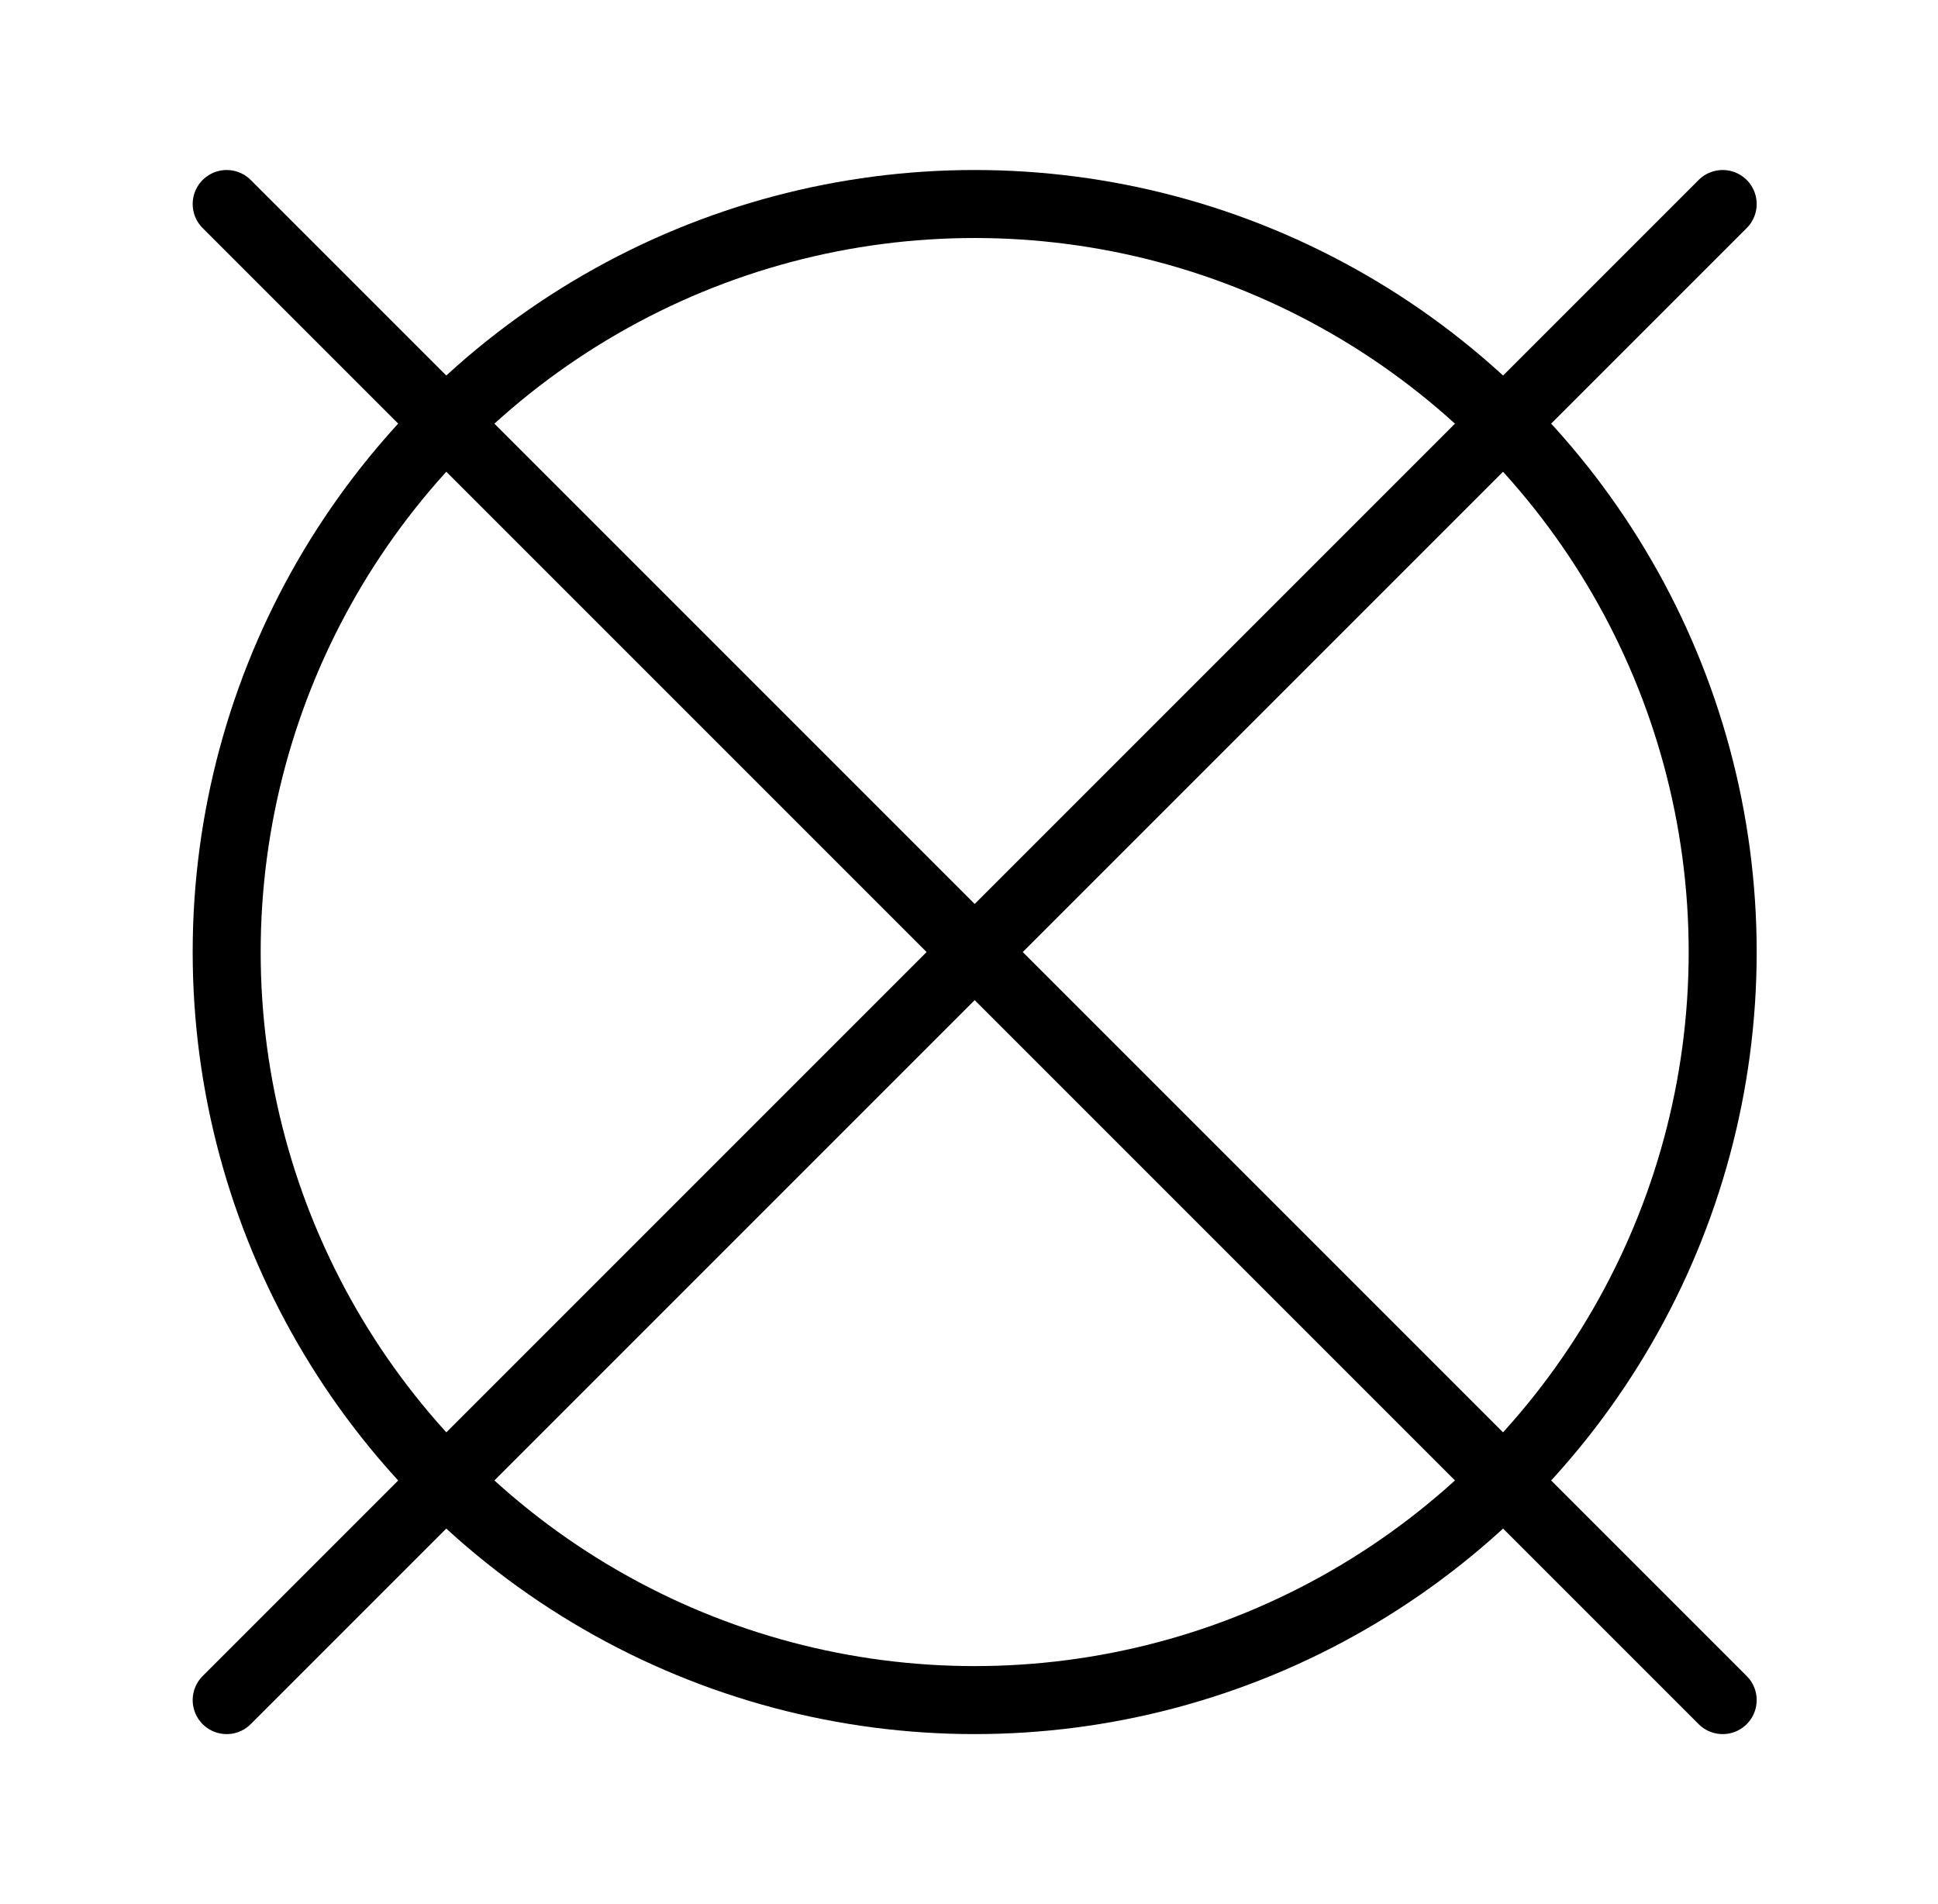
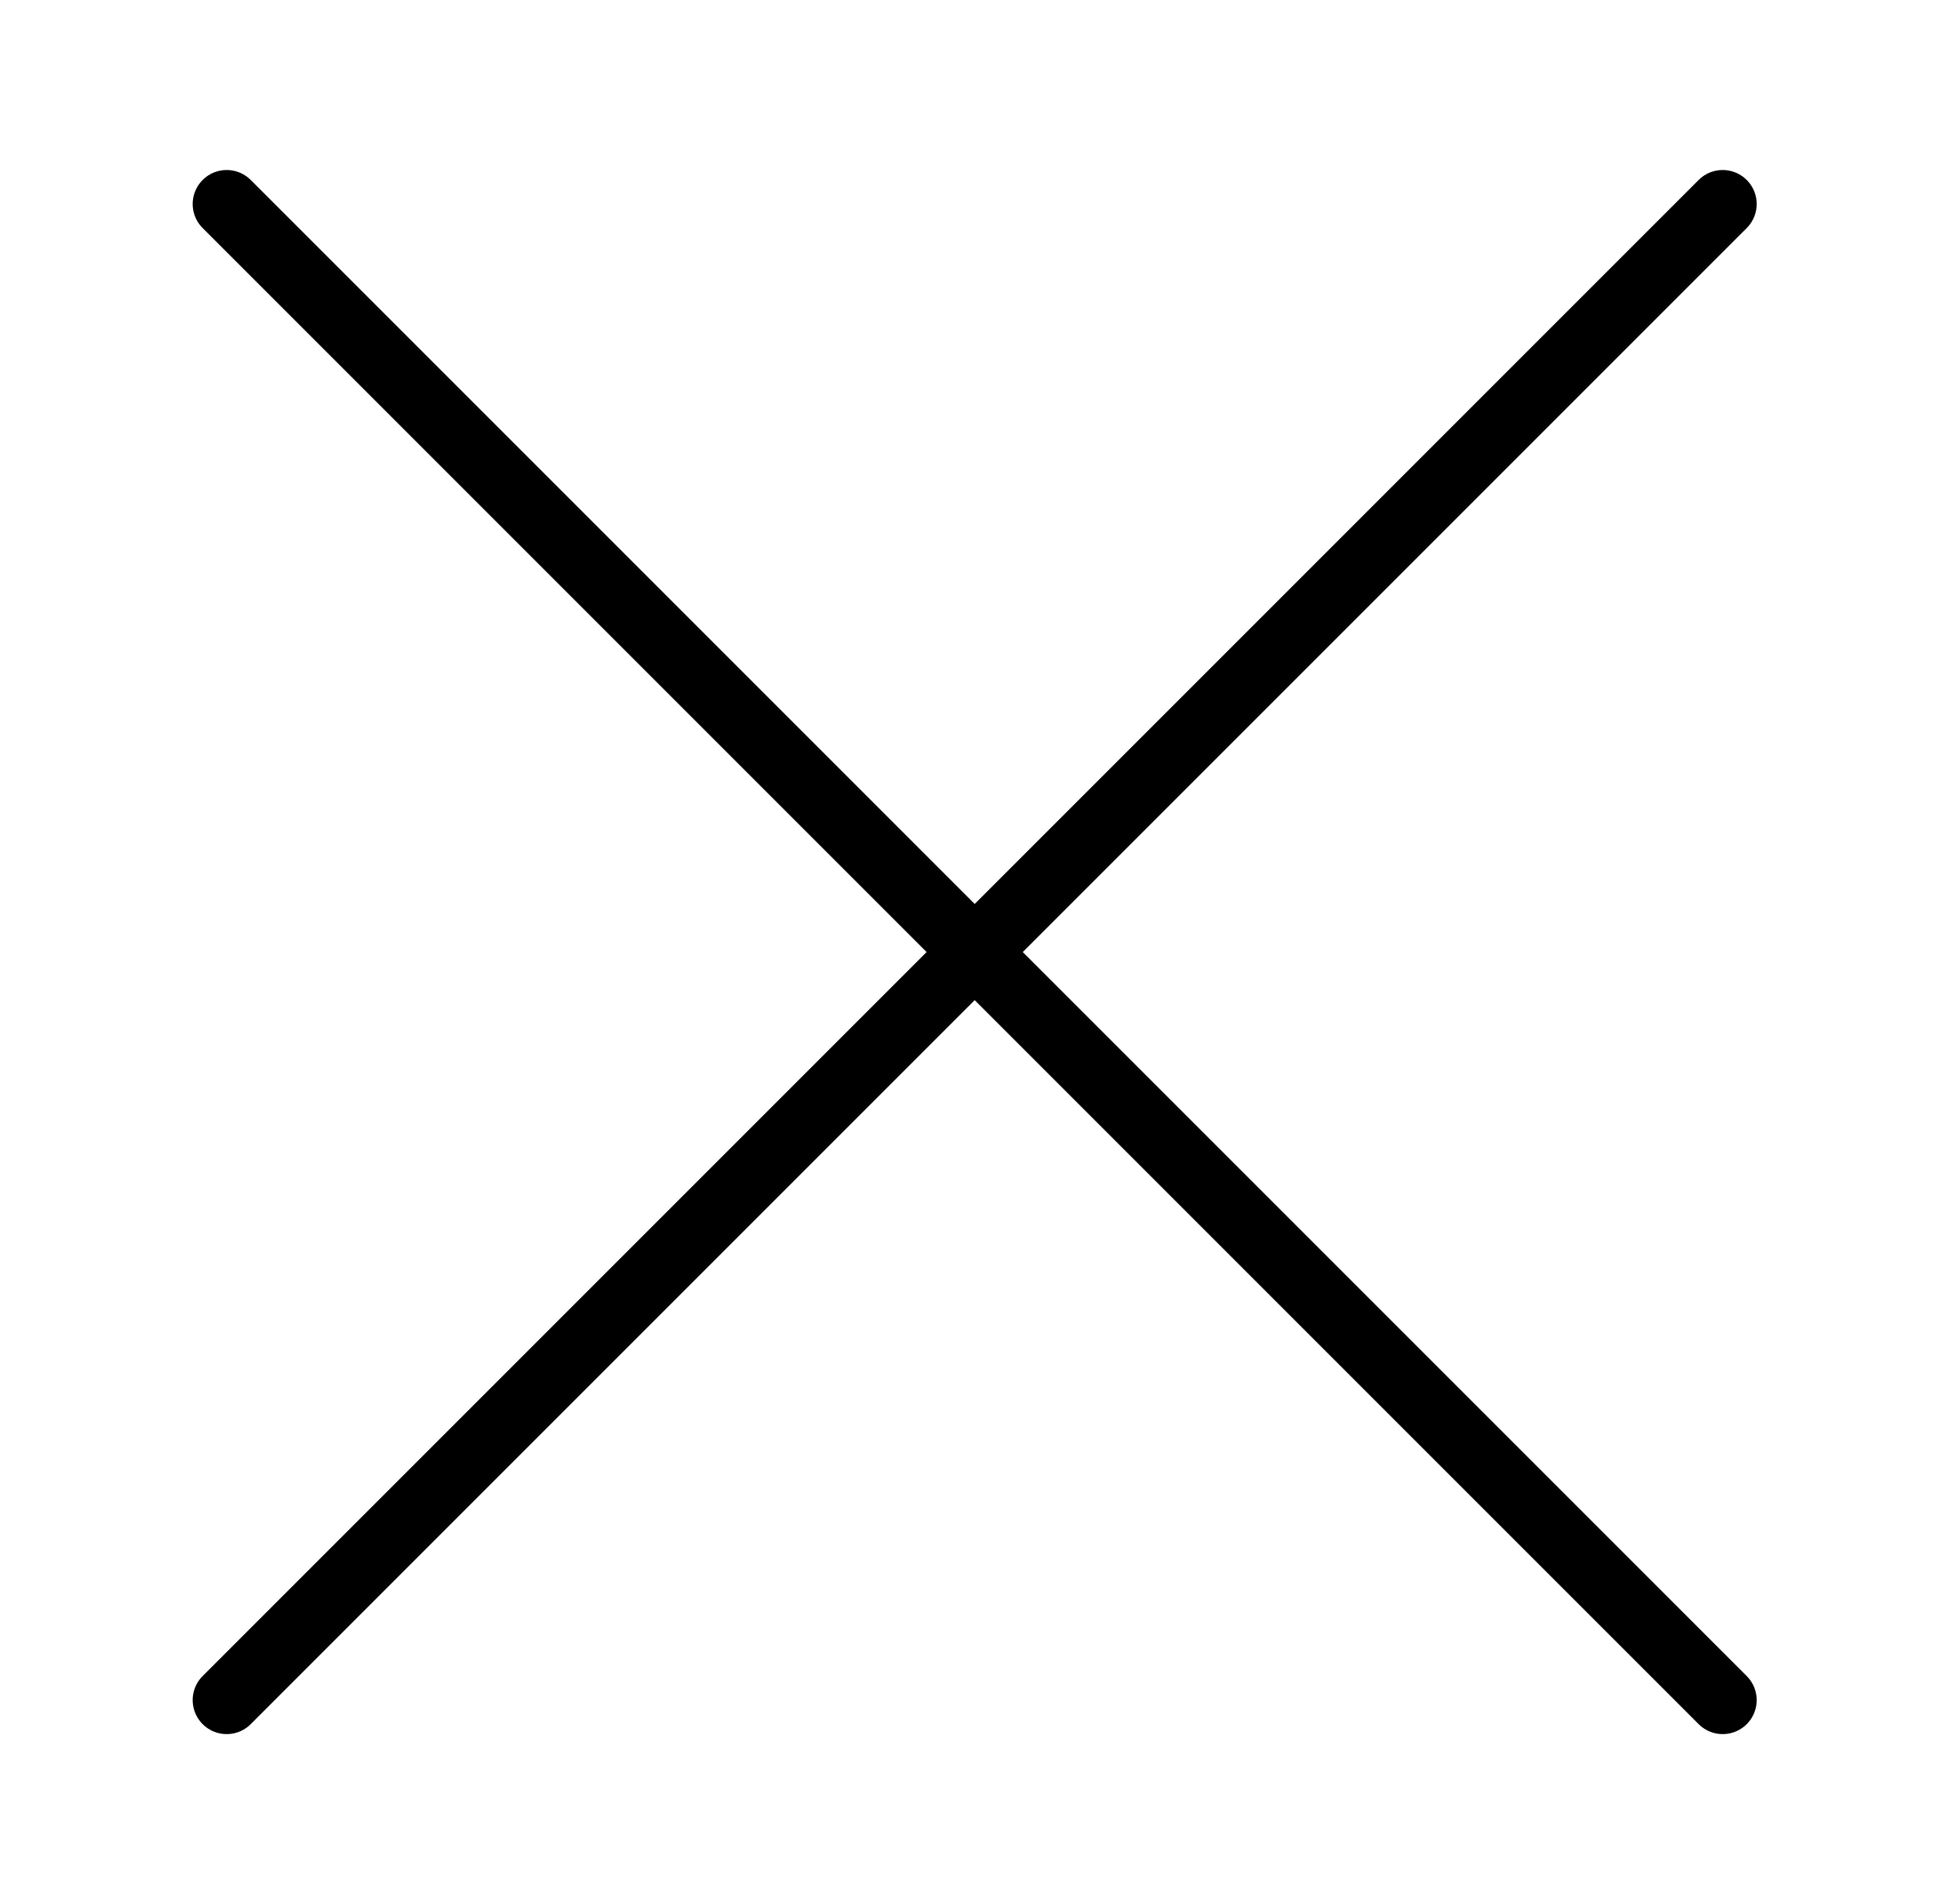
<svg xmlns="http://www.w3.org/2000/svg" width="57" height="56" viewBox="0 0 57 56" fill="none">
  <g id="Nettoyage sec">
-     <circle id="Ellipse 9" cx="28.667" cy="28" r="22" stroke="black" stroke-width="2" />
    <path id="Vector 4" d="M6.667 6L50.667 50M50.667 6L6.667 50" stroke="black" stroke-width="2" stroke-linecap="round" />
  </g>
</svg>